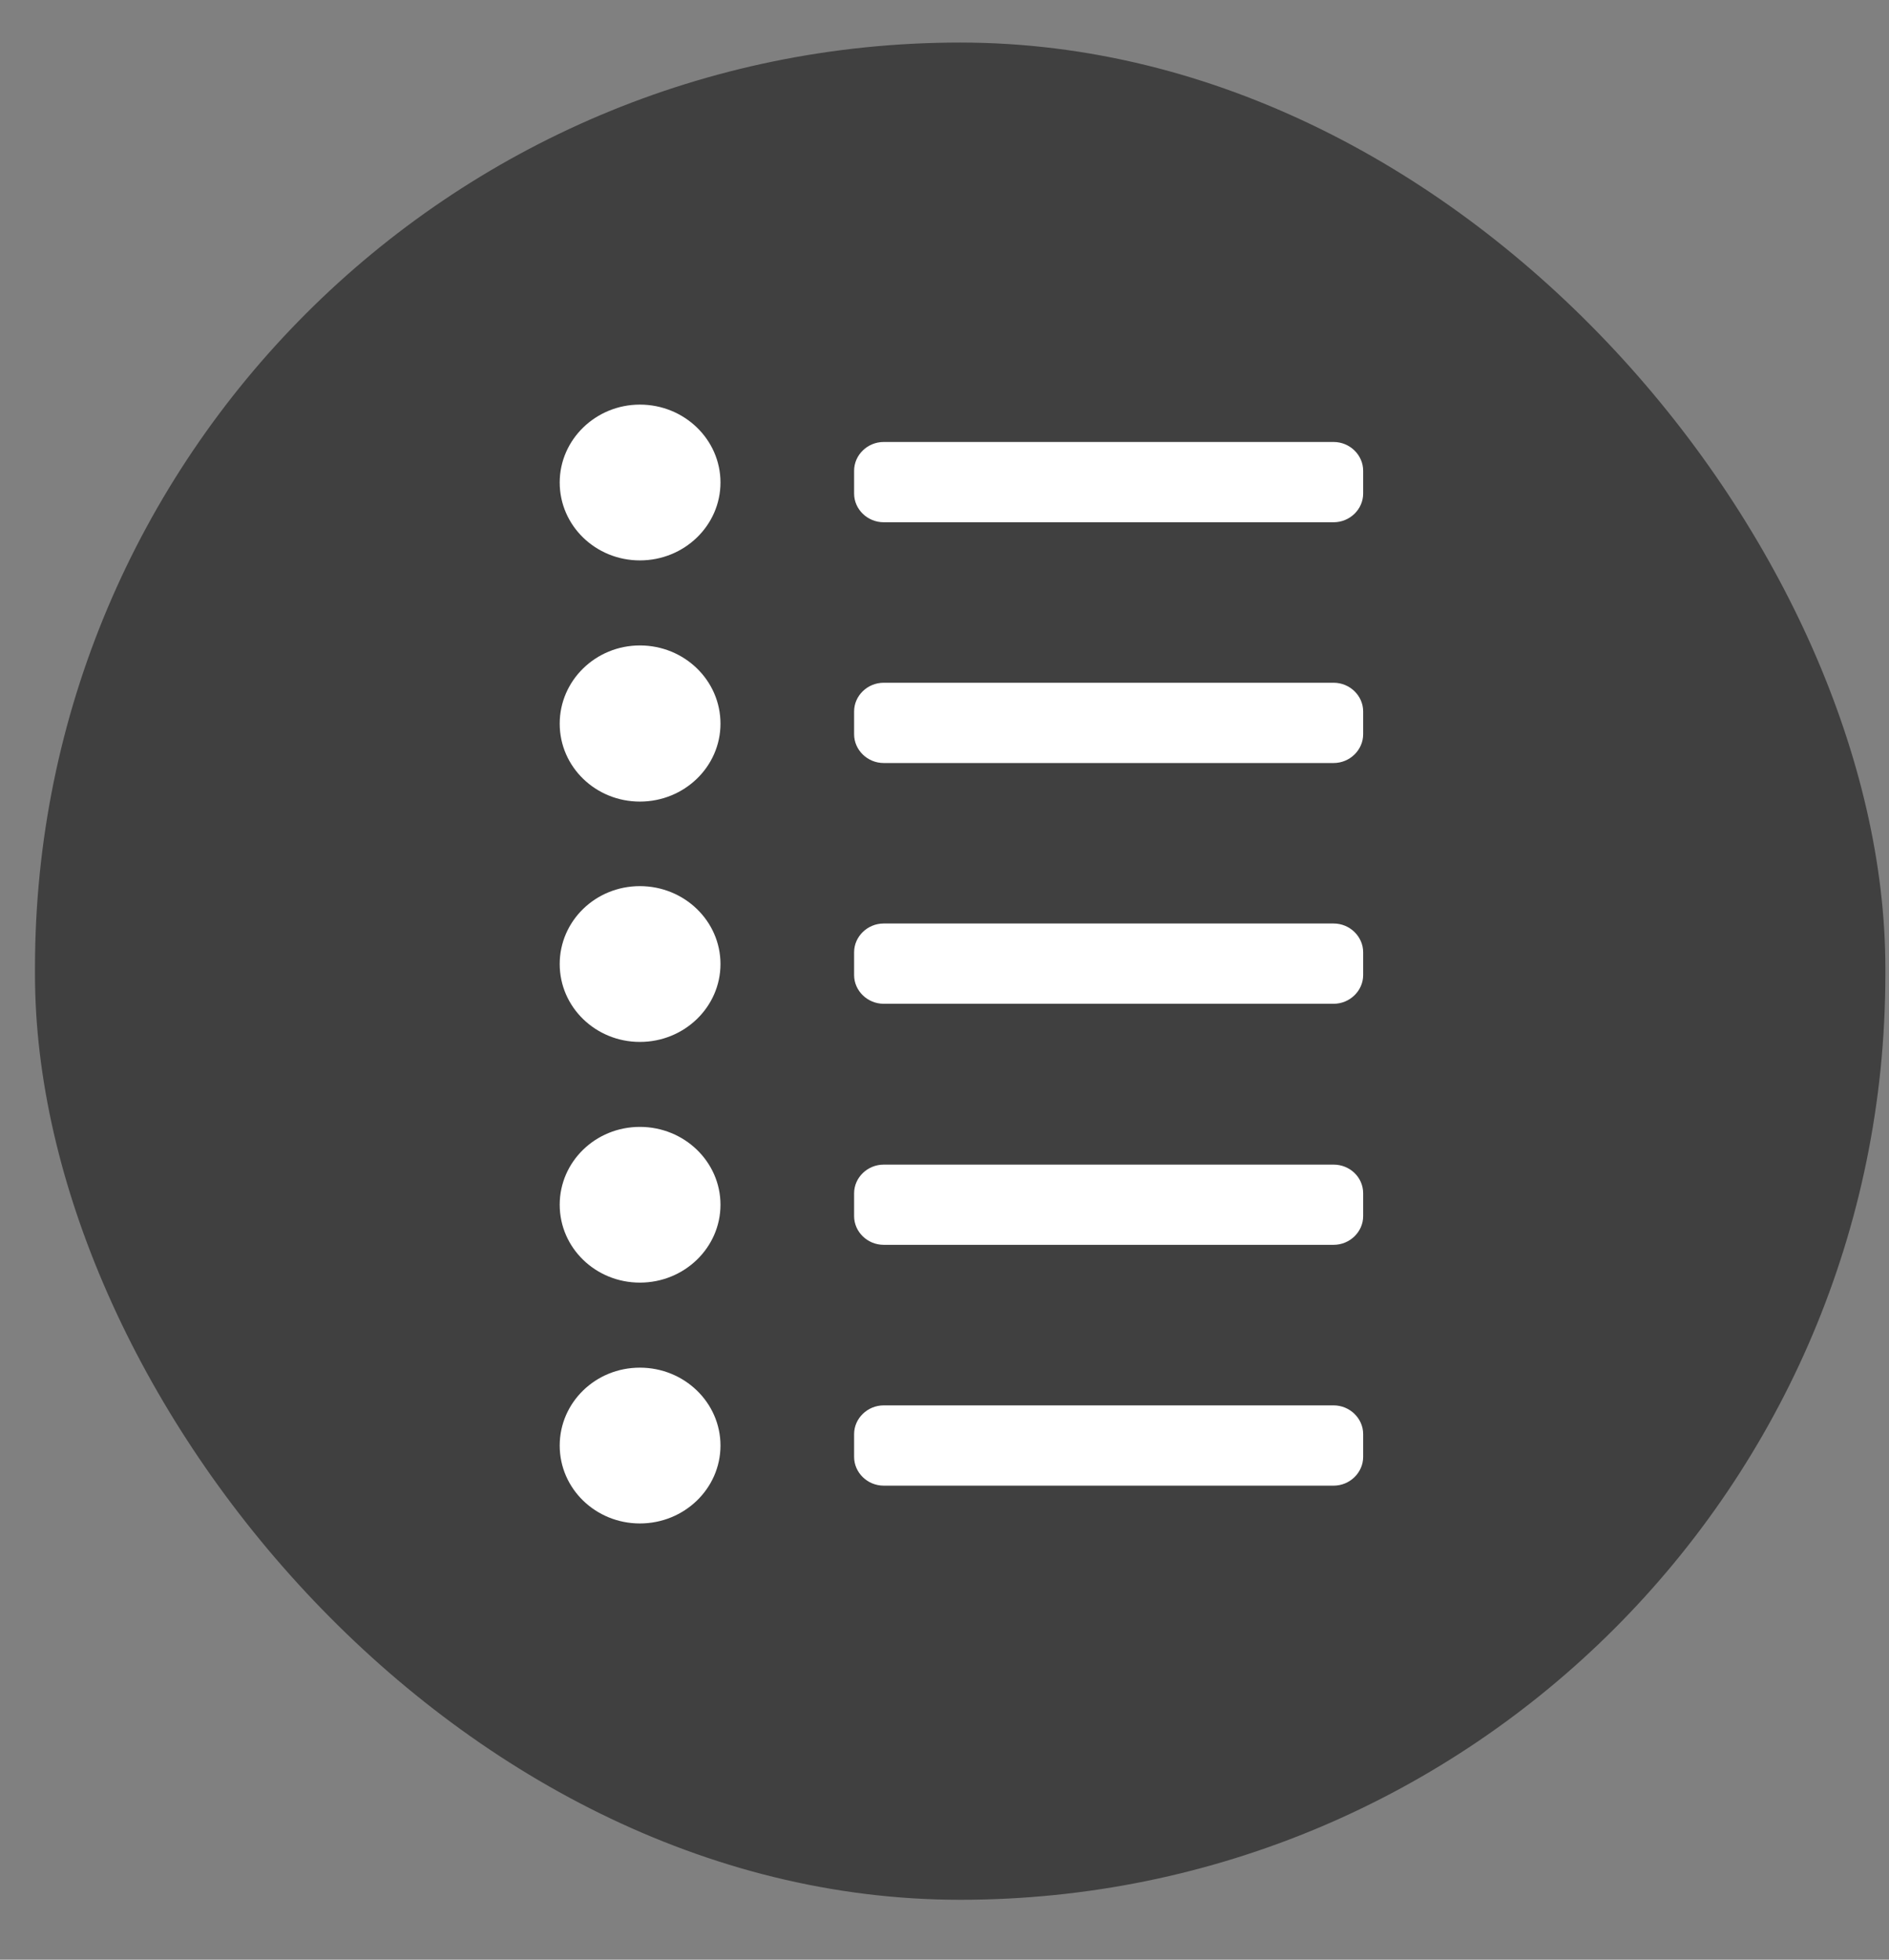
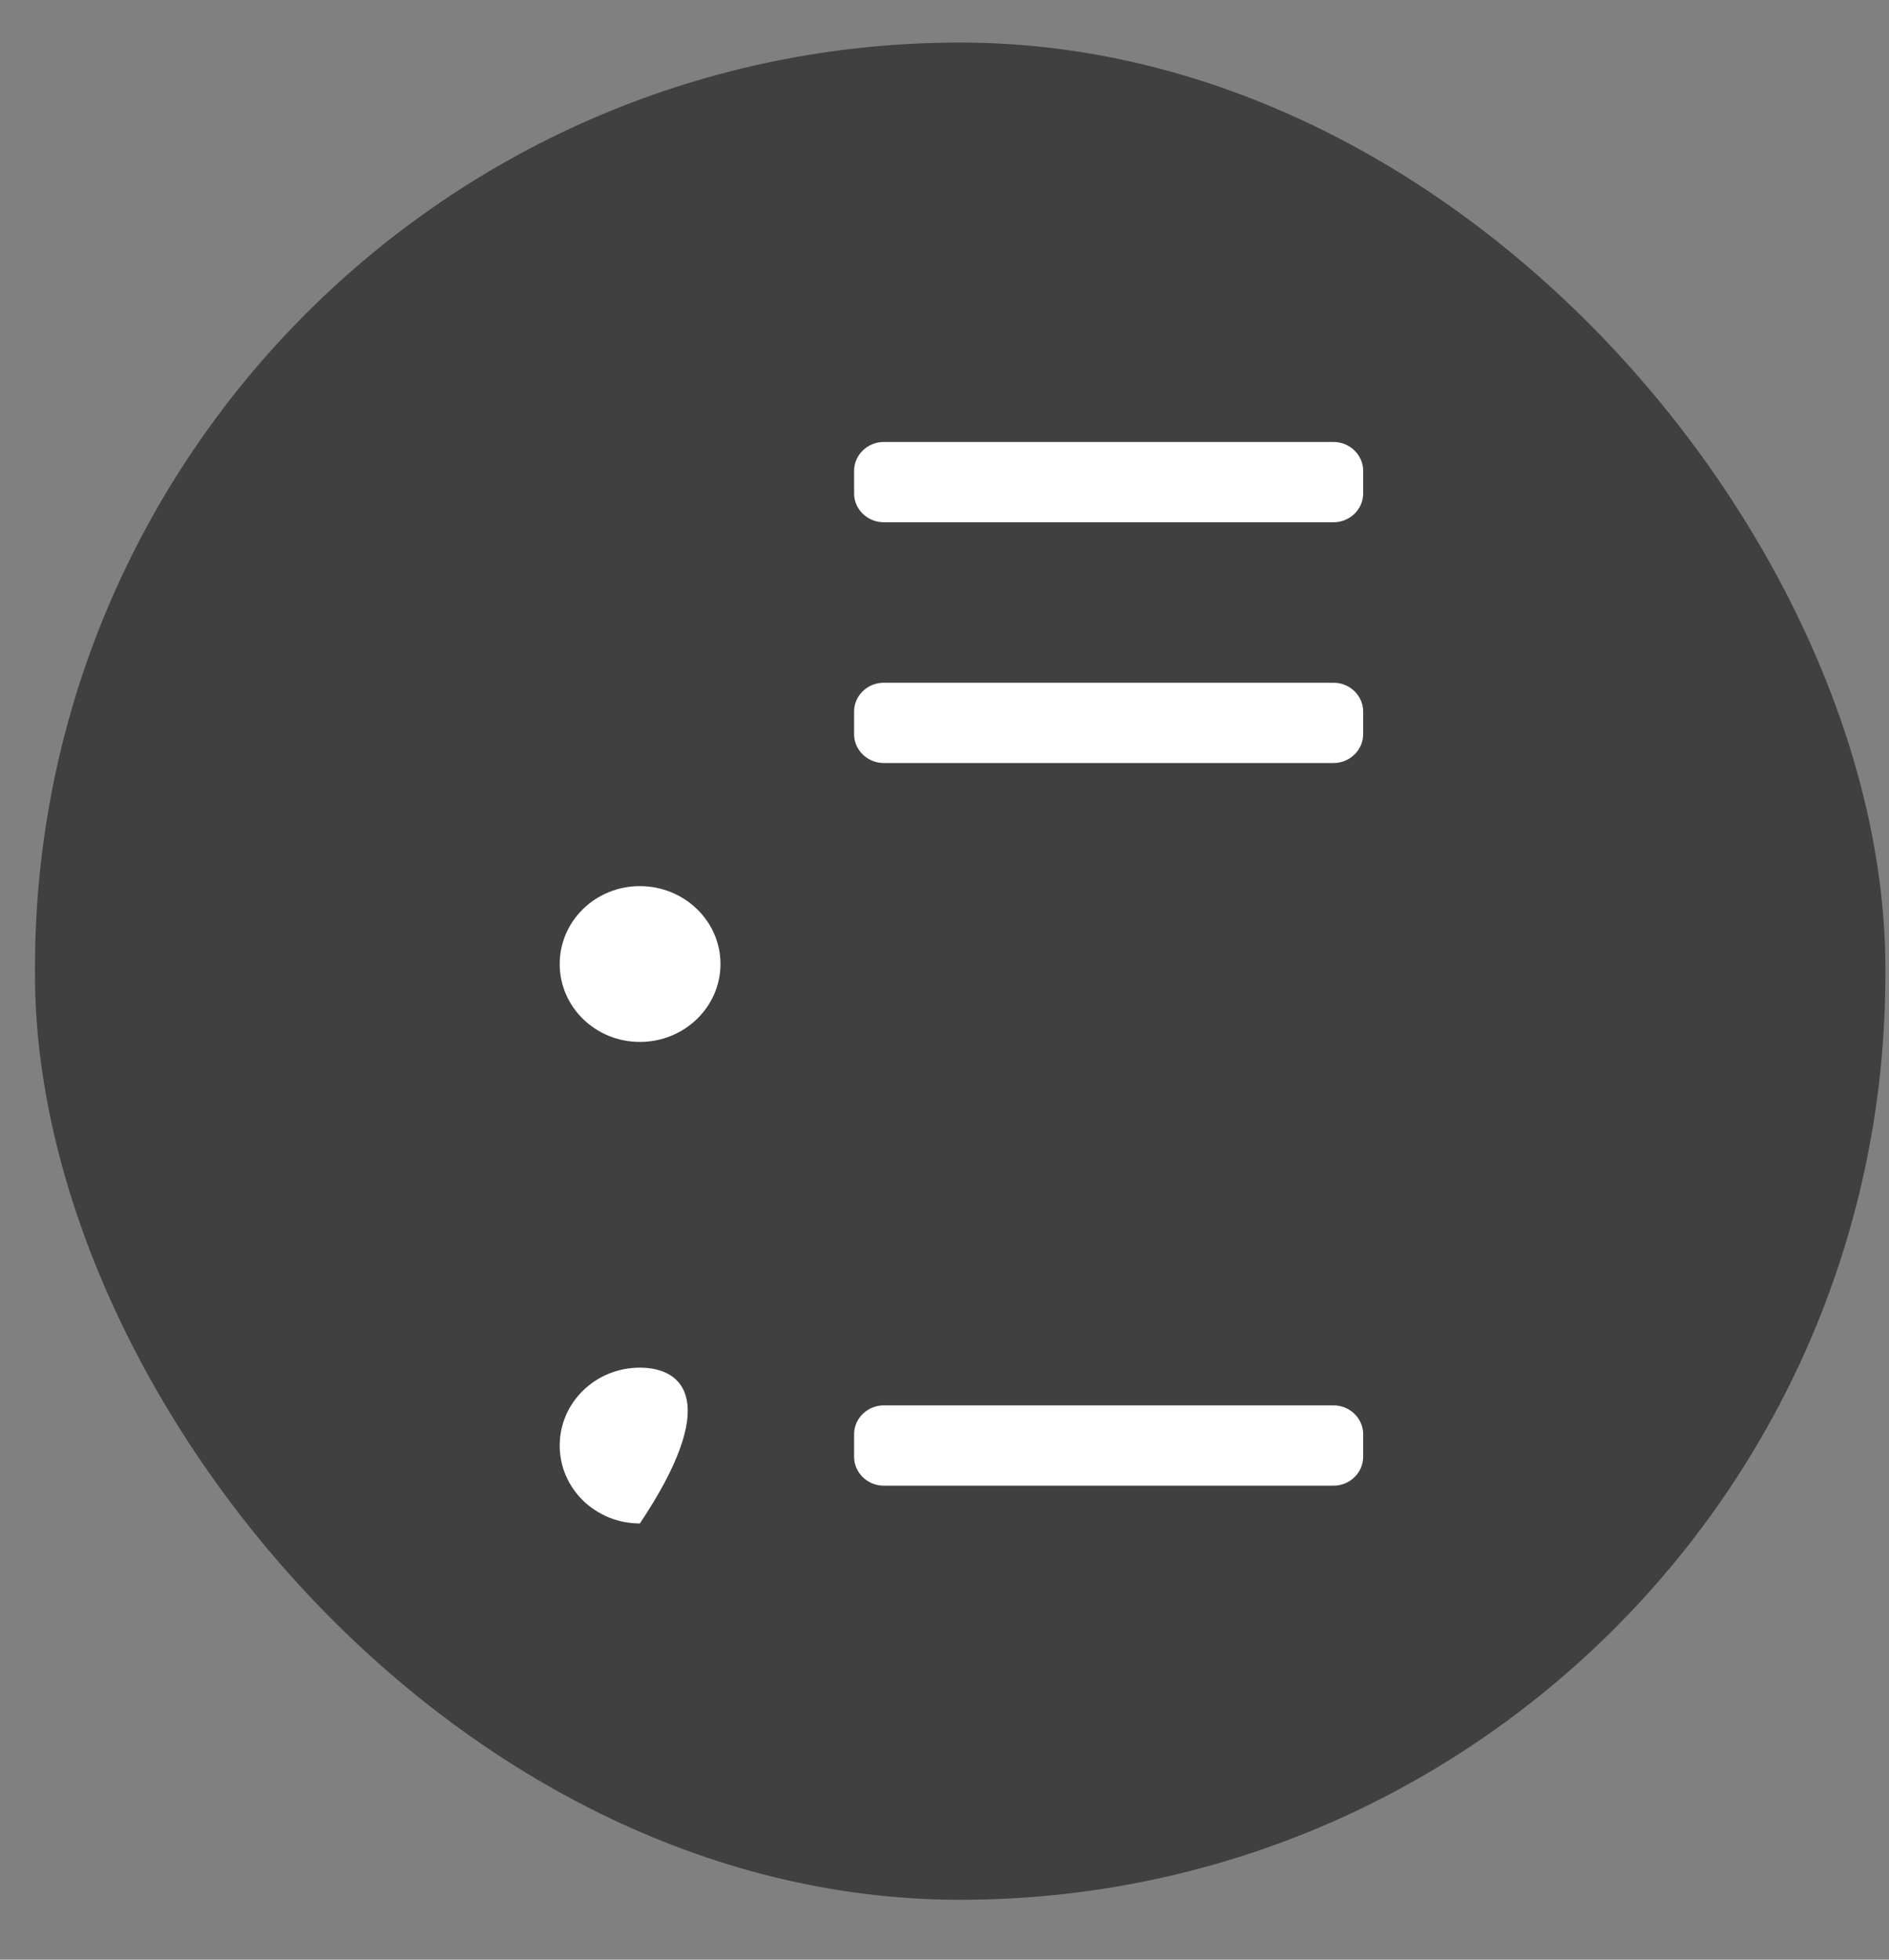
<svg xmlns="http://www.w3.org/2000/svg" width="27" height="28" viewBox="0 0 27 28" fill="none">
  <rect x="0" y="0" width="27" height="28" fill="#808080" stroke="none" />
  <rect x="0.5" y="0.608" width="26.448" height="26.536" rx="13.224" fill="black" fill-opacity="0.5" />
  <g clip-path="url(#clip0_5887_12460)">
    <path d="M9.146 12.661C8.509 12.661 8 13.161 8 13.774C8 14.392 8.515 14.887 9.146 14.887C9.783 14.887 10.298 14.387 10.298 13.774C10.298 13.161 9.783 12.661 9.146 12.661Z" fill="white" />
-     <path d="M9.146 16.101C8.509 16.101 8 16.601 8 17.213C8 17.832 8.515 18.326 9.146 18.326C9.783 18.326 10.298 17.826 10.298 17.213C10.298 16.601 9.783 16.101 9.146 16.101Z" fill="white" />
-     <path d="M9.146 19.541C8.509 19.541 8 20.041 8 20.654C8 21.272 8.515 21.767 9.146 21.767C9.783 21.767 10.298 21.267 10.298 20.654C10.298 20.041 9.783 19.541 9.146 19.541Z" fill="white" />
-     <path d="M9.146 9.222C8.515 9.222 8 9.722 8 10.34C8 10.959 8.515 11.453 9.146 11.453C9.783 11.453 10.298 10.953 10.298 10.34C10.298 9.722 9.783 9.222 9.146 9.222Z" fill="white" />
-     <path d="M9.146 5.781C8.515 5.781 8 6.281 8 6.894C8 7.512 8.515 8.007 9.146 8.007C9.783 8.007 10.298 7.507 10.298 6.894C10.298 6.281 9.783 5.781 9.146 5.781Z" fill="white" />
+     <path d="M9.146 19.541C8.509 19.541 8 20.041 8 20.654C8 21.272 8.515 21.767 9.146 21.767C10.298 20.041 9.783 19.541 9.146 19.541Z" fill="white" />
    <path d="M19.062 6.315H12.631C12.399 6.315 12.208 6.501 12.208 6.726V7.052C12.208 7.277 12.399 7.462 12.631 7.462H19.062C19.293 7.462 19.484 7.277 19.484 7.052V6.726C19.484 6.501 19.293 6.315 19.062 6.315Z" fill="white" />
    <path d="M19.062 9.755H12.631C12.399 9.755 12.208 9.94 12.208 10.165V10.491C12.208 10.716 12.399 10.902 12.631 10.902H19.062C19.293 10.902 19.484 10.716 19.484 10.491V10.165C19.484 9.94 19.293 9.755 19.062 9.755Z" fill="white" />
-     <path d="M19.062 13.195H12.631C12.399 13.195 12.208 13.381 12.208 13.606V13.932C12.208 14.156 12.399 14.342 12.631 14.342H19.062C19.293 14.342 19.484 14.156 19.484 13.932V13.606C19.484 13.381 19.293 13.195 19.062 13.195Z" fill="white" />
-     <path d="M19.062 16.64H12.631C12.399 16.64 12.208 16.825 12.208 17.05V17.376C12.208 17.601 12.399 17.786 12.631 17.786H19.062C19.293 17.786 19.484 17.601 19.484 17.376V17.05C19.484 16.82 19.293 16.64 19.062 16.64Z" fill="white" />
    <path d="M19.062 20.08H12.631C12.399 20.08 12.208 20.266 12.208 20.49V20.816C12.208 21.041 12.399 21.227 12.631 21.227H19.062C19.293 21.227 19.484 21.041 19.484 20.816V20.49C19.484 20.266 19.293 20.08 19.062 20.08Z" fill="white" />
  </g>
  <defs>
    <clipPath id="clip0_5887_12460">
      <rect width="11.484" height="15.991" fill="white" transform="translate(8 5.782)" />
    </clipPath>
  </defs>
</svg>